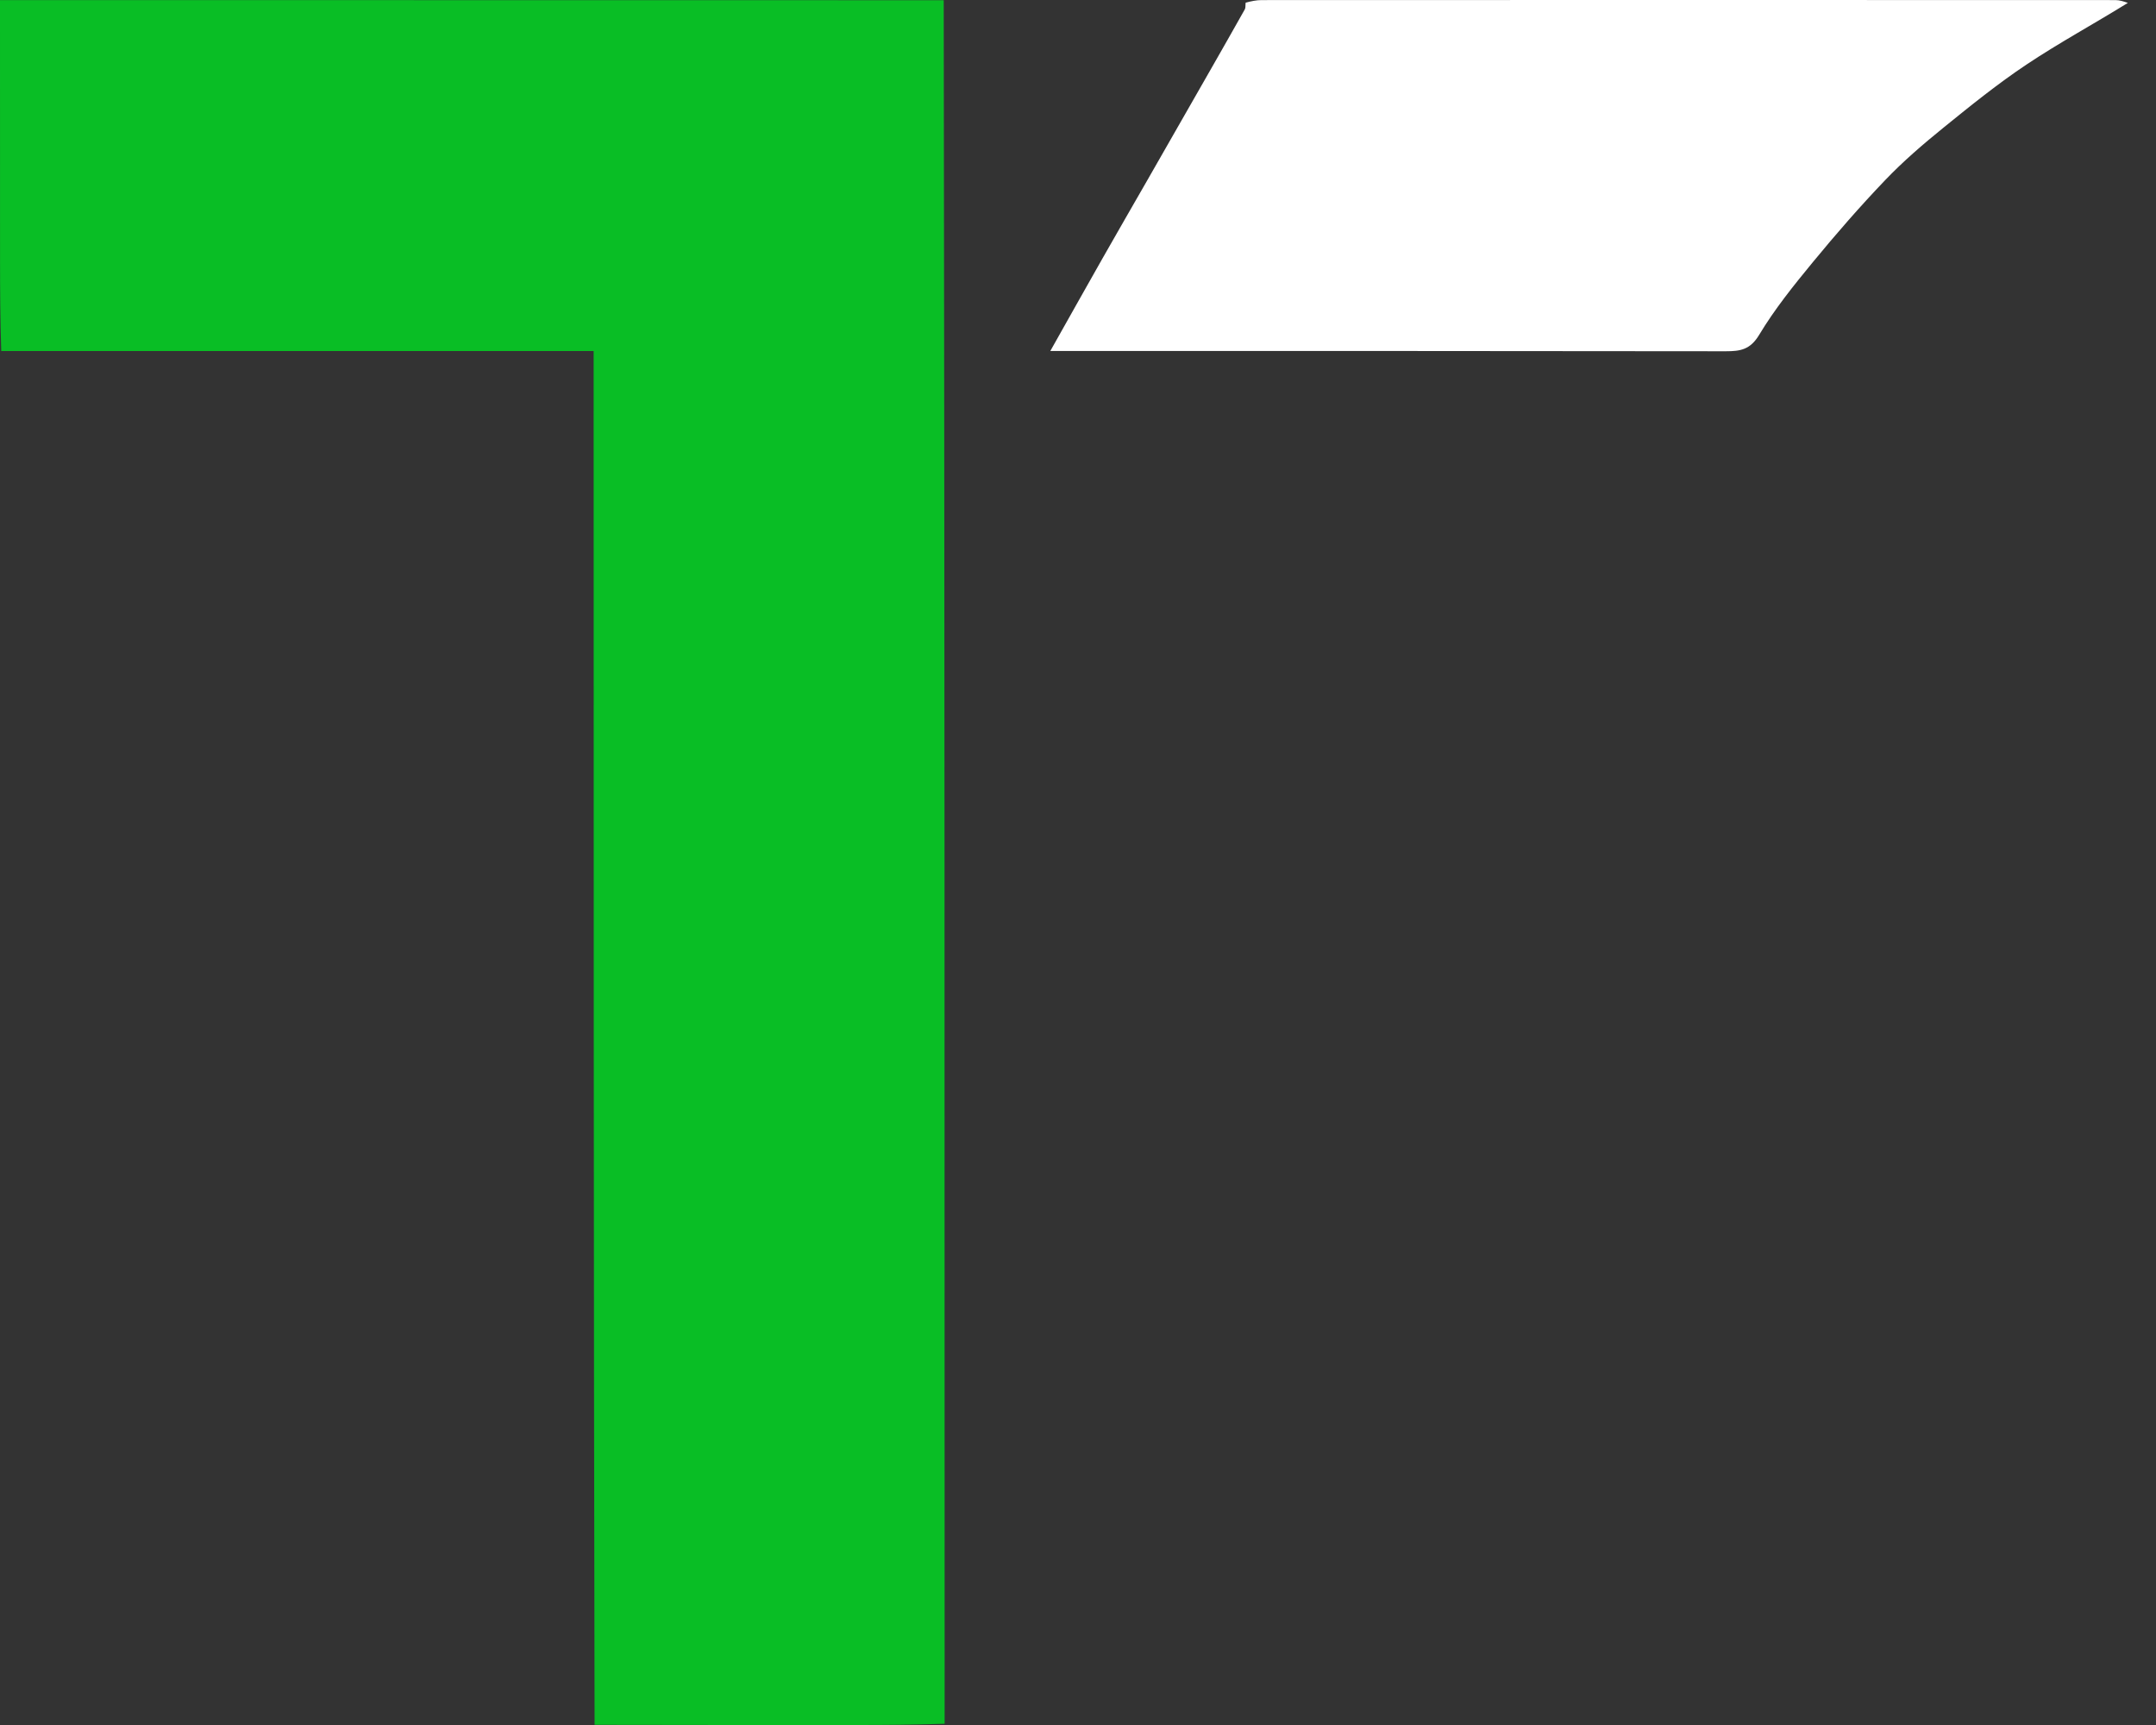
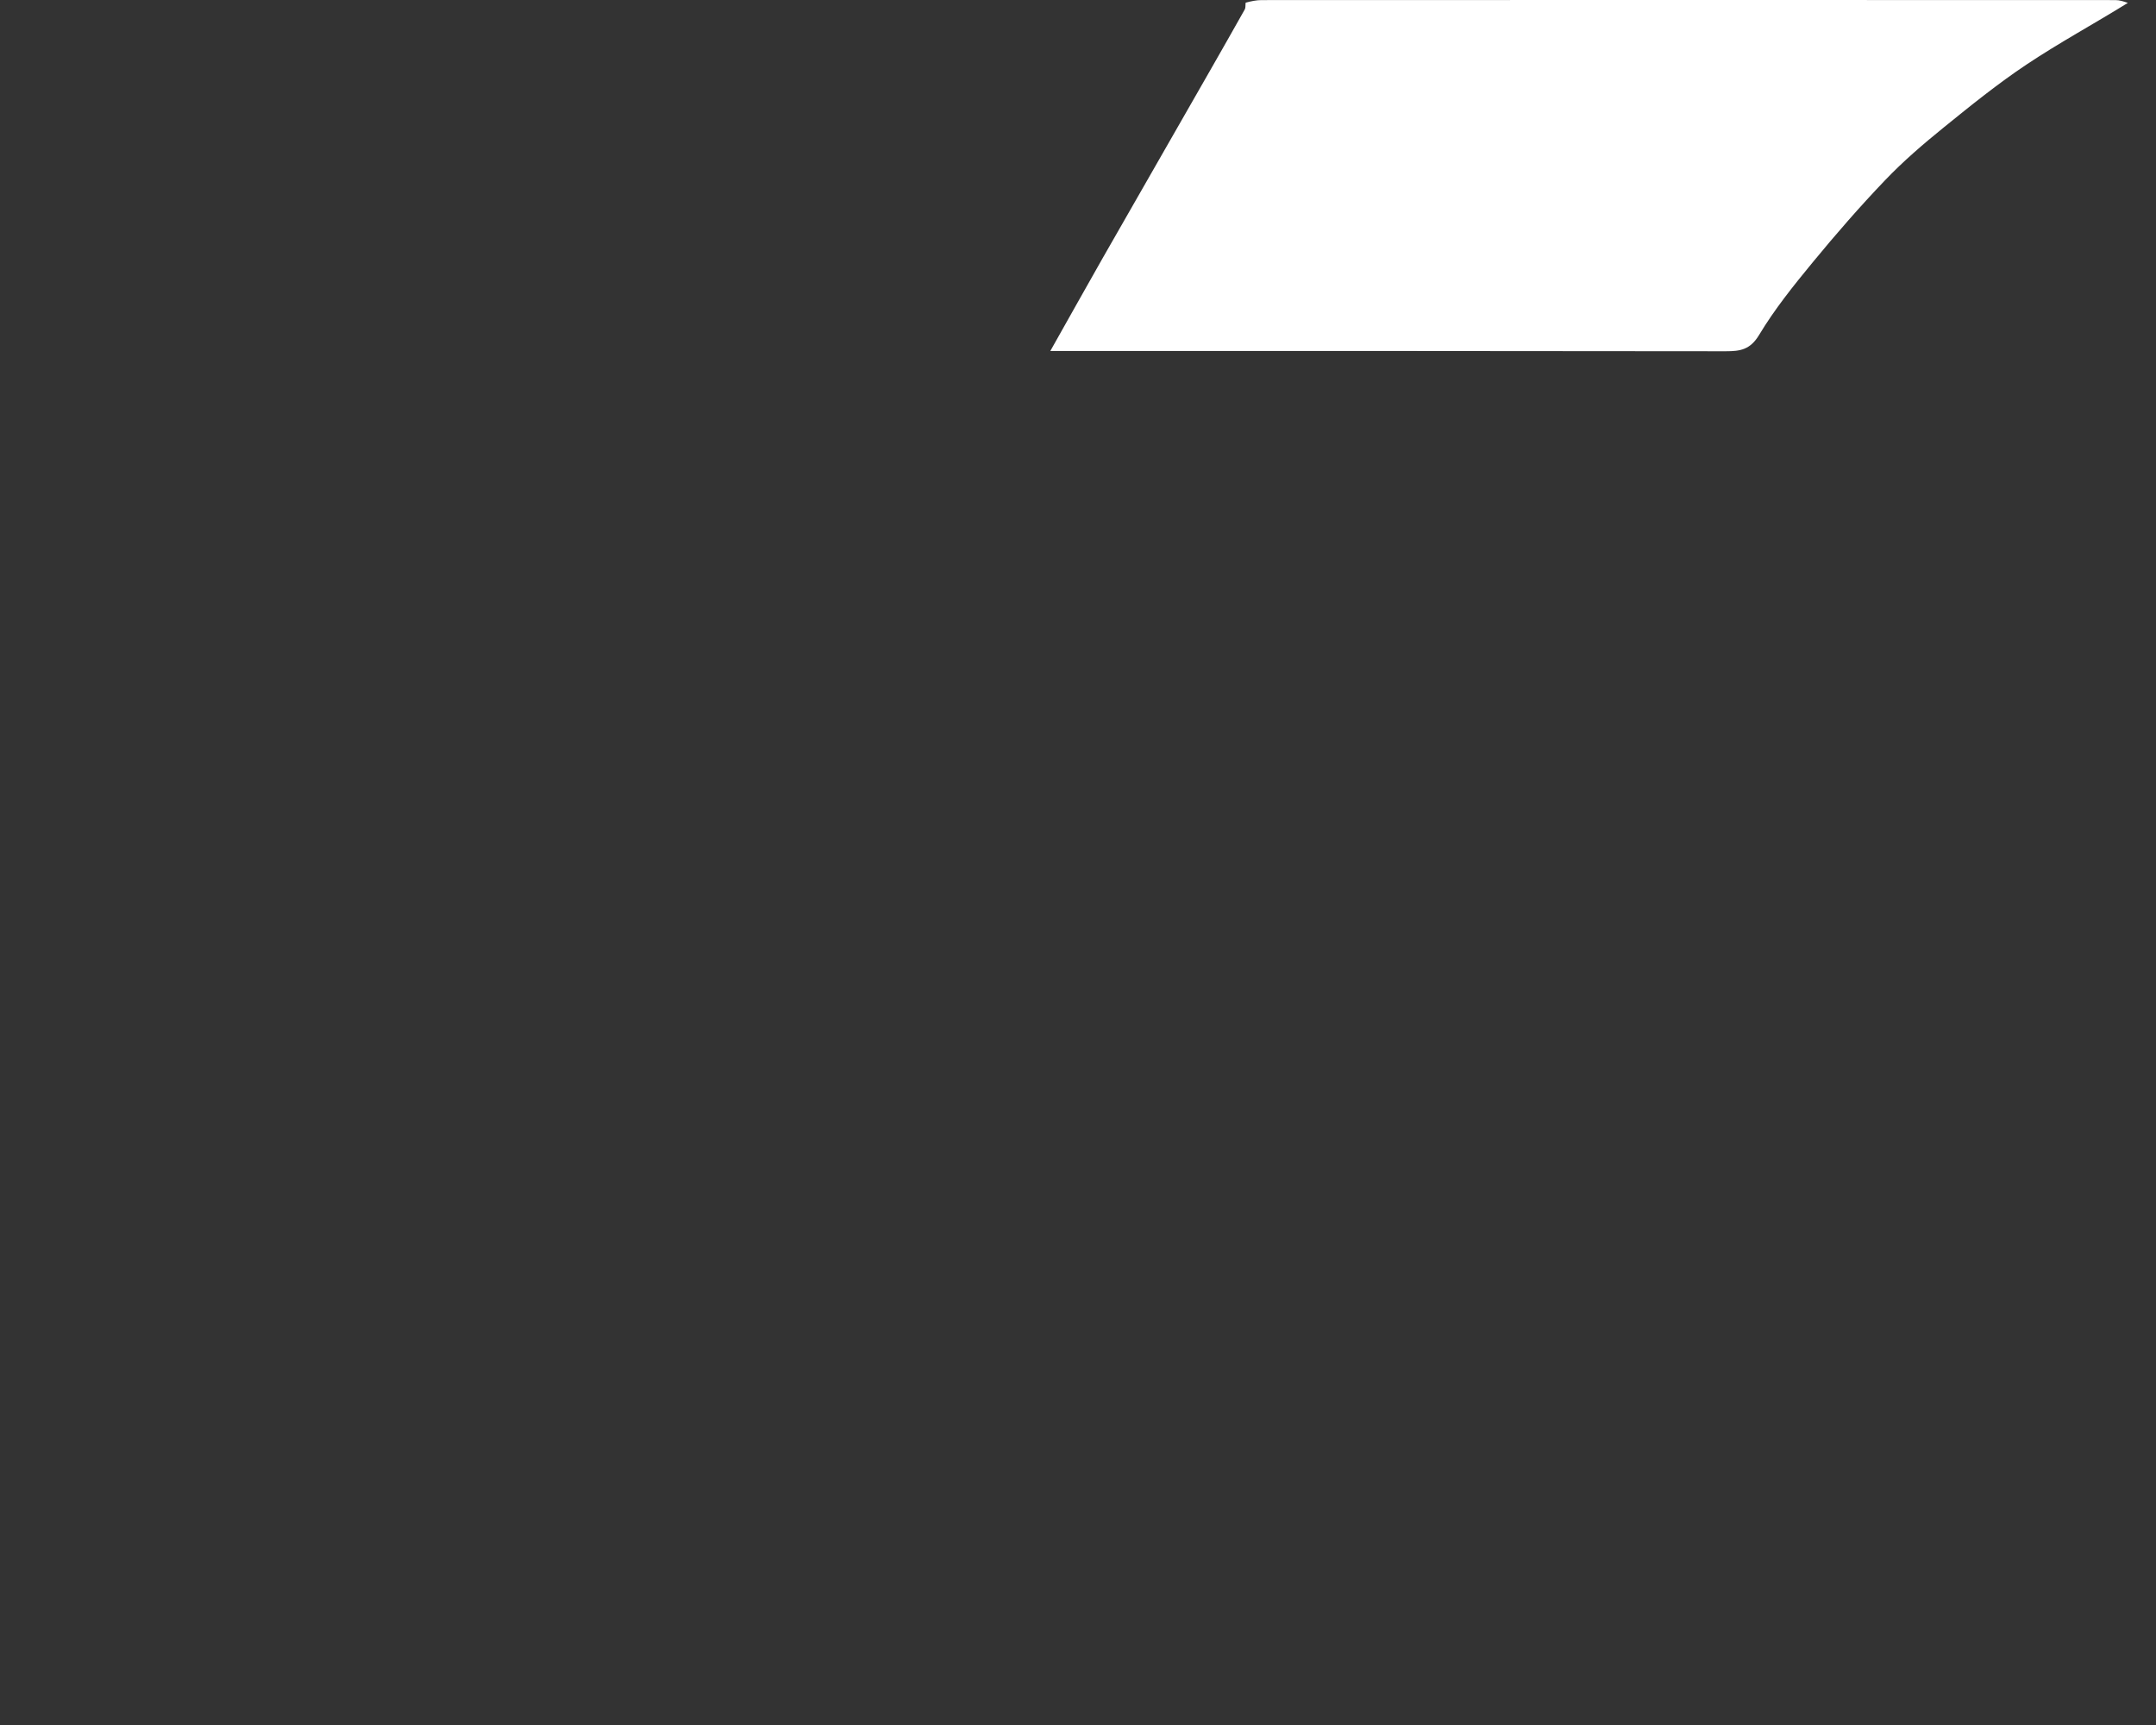
<svg xmlns="http://www.w3.org/2000/svg" width="50" height="40" viewBox="0 0 50 40" fill="none">
  <rect x="0" y="0" width="50" height="40" fill="#333333" stroke="none" />
-   <path d="M13.789 39.996C13.767 29.387 13.767 18.78 13.767 8.14C9.157 8.14 4.604 8.14 0.029 8.14C0.005 7.435 0.001 6.73 0.001 6.025C-0 4.11 0 2.195 0 0.281C0 0.197 0 0.112 0 0.002C7.297 0.002 14.581 0.002 21.886 0.005C21.907 13.322 21.907 26.636 21.907 39.971C21.219 39.995 20.531 40 19.843 40C17.832 40.001 15.821 40 13.789 39.996Z" fill="#09BE25" />
-   <path d="M49.347 0.067C48.567 0.551 47.762 0.987 47.004 1.492C46.331 1.94 45.698 2.452 45.069 2.962C44.599 3.343 44.137 3.74 43.72 4.176C43.133 4.789 42.575 5.431 42.036 6.086C41.594 6.623 41.153 7.172 40.796 7.766C40.589 8.109 40.361 8.145 40.022 8.145C34.899 8.137 29.776 8.139 24.653 8.139C24.563 8.139 24.474 8.139 24.358 8.139C24.773 7.403 25.169 6.695 25.57 5.989C25.912 5.386 26.26 4.786 26.605 4.184C27.092 3.334 27.578 2.483 28.065 1.632C28.334 1.161 28.603 0.69 28.869 0.216C28.889 0.179 28.88 0.126 28.888 0.062C29.012 0.029 29.134 0.002 29.255 0.002C35.857 -0.001 42.459 -0.001 49.06 0.002C49.154 0.002 49.248 0.032 49.347 0.067Z" fill="#FFFFFF" />
+   <path d="M49.347 0.067C48.567 0.551 47.762 0.987 47.004 1.492C46.331 1.94 45.698 2.452 45.069 2.962C44.599 3.343 44.137 3.74 43.72 4.176C43.133 4.789 42.575 5.431 42.036 6.086C41.594 6.623 41.153 7.172 40.796 7.766C40.589 8.109 40.361 8.145 40.022 8.145C34.899 8.137 29.776 8.139 24.653 8.139C24.563 8.139 24.474 8.139 24.358 8.139C24.773 7.403 25.169 6.695 25.57 5.989C27.092 3.334 27.578 2.483 28.065 1.632C28.334 1.161 28.603 0.69 28.869 0.216C28.889 0.179 28.88 0.126 28.888 0.062C29.012 0.029 29.134 0.002 29.255 0.002C35.857 -0.001 42.459 -0.001 49.06 0.002C49.154 0.002 49.248 0.032 49.347 0.067Z" fill="#FFFFFF" />
</svg>